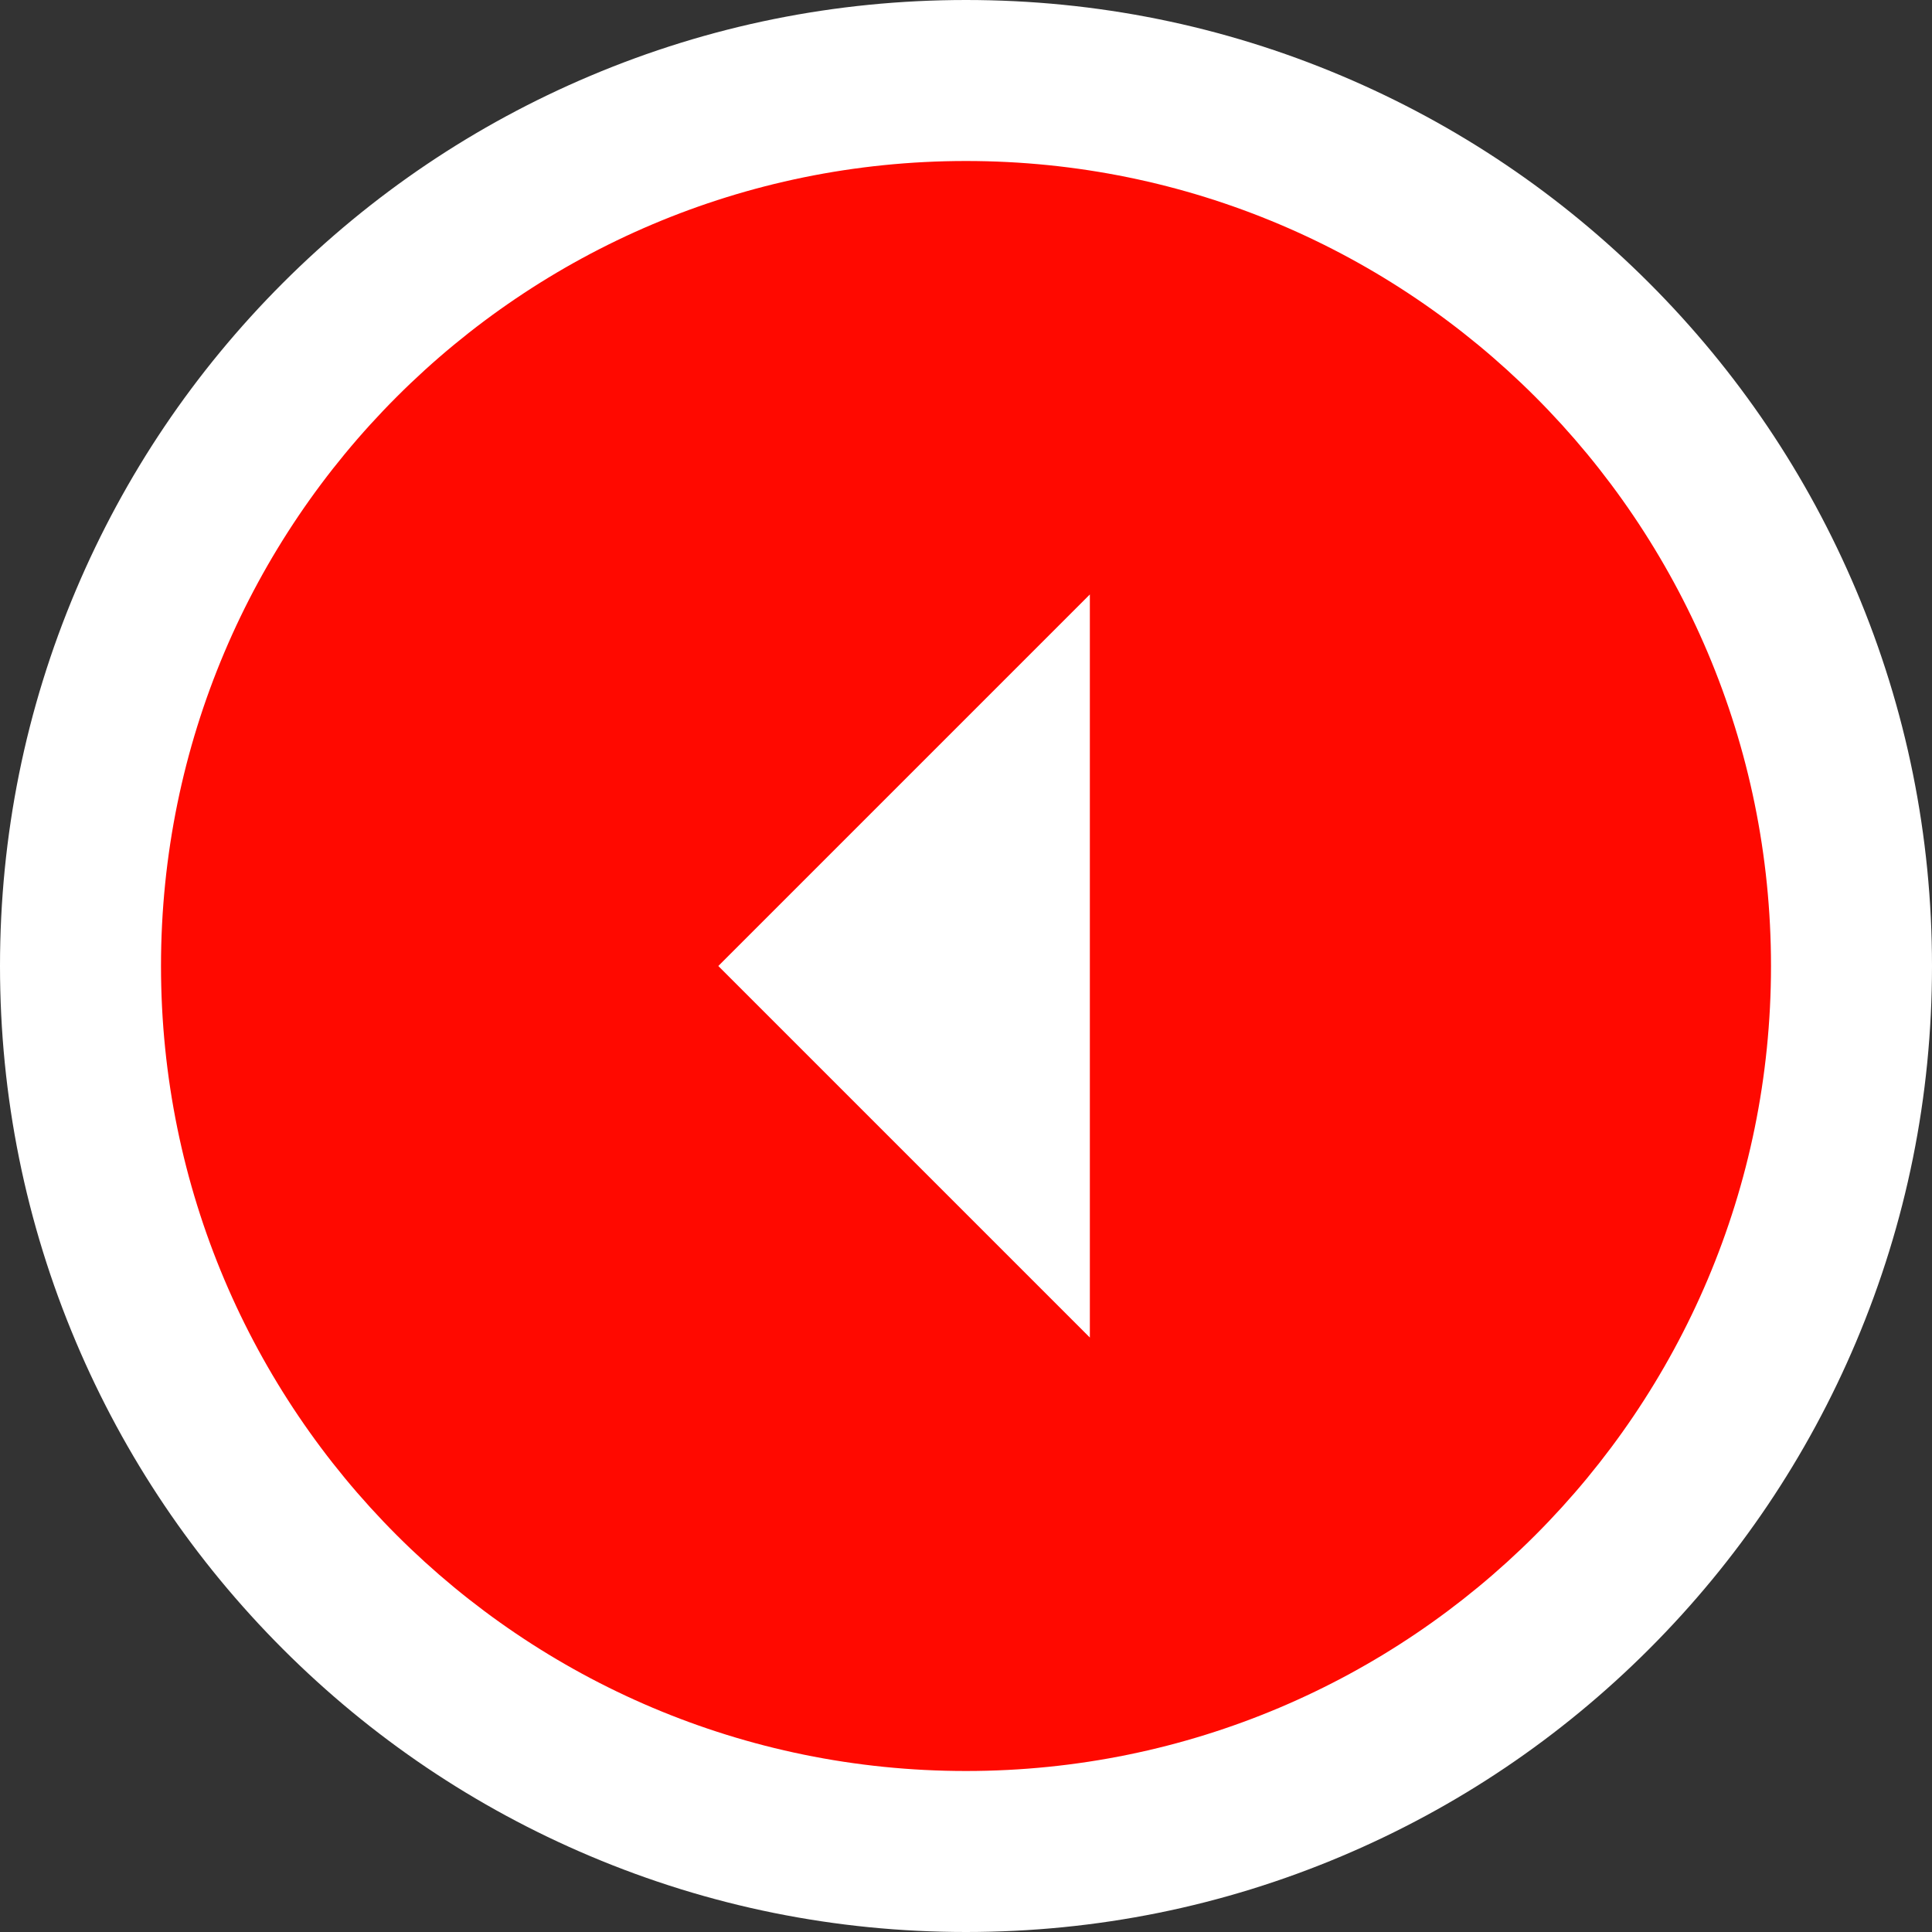
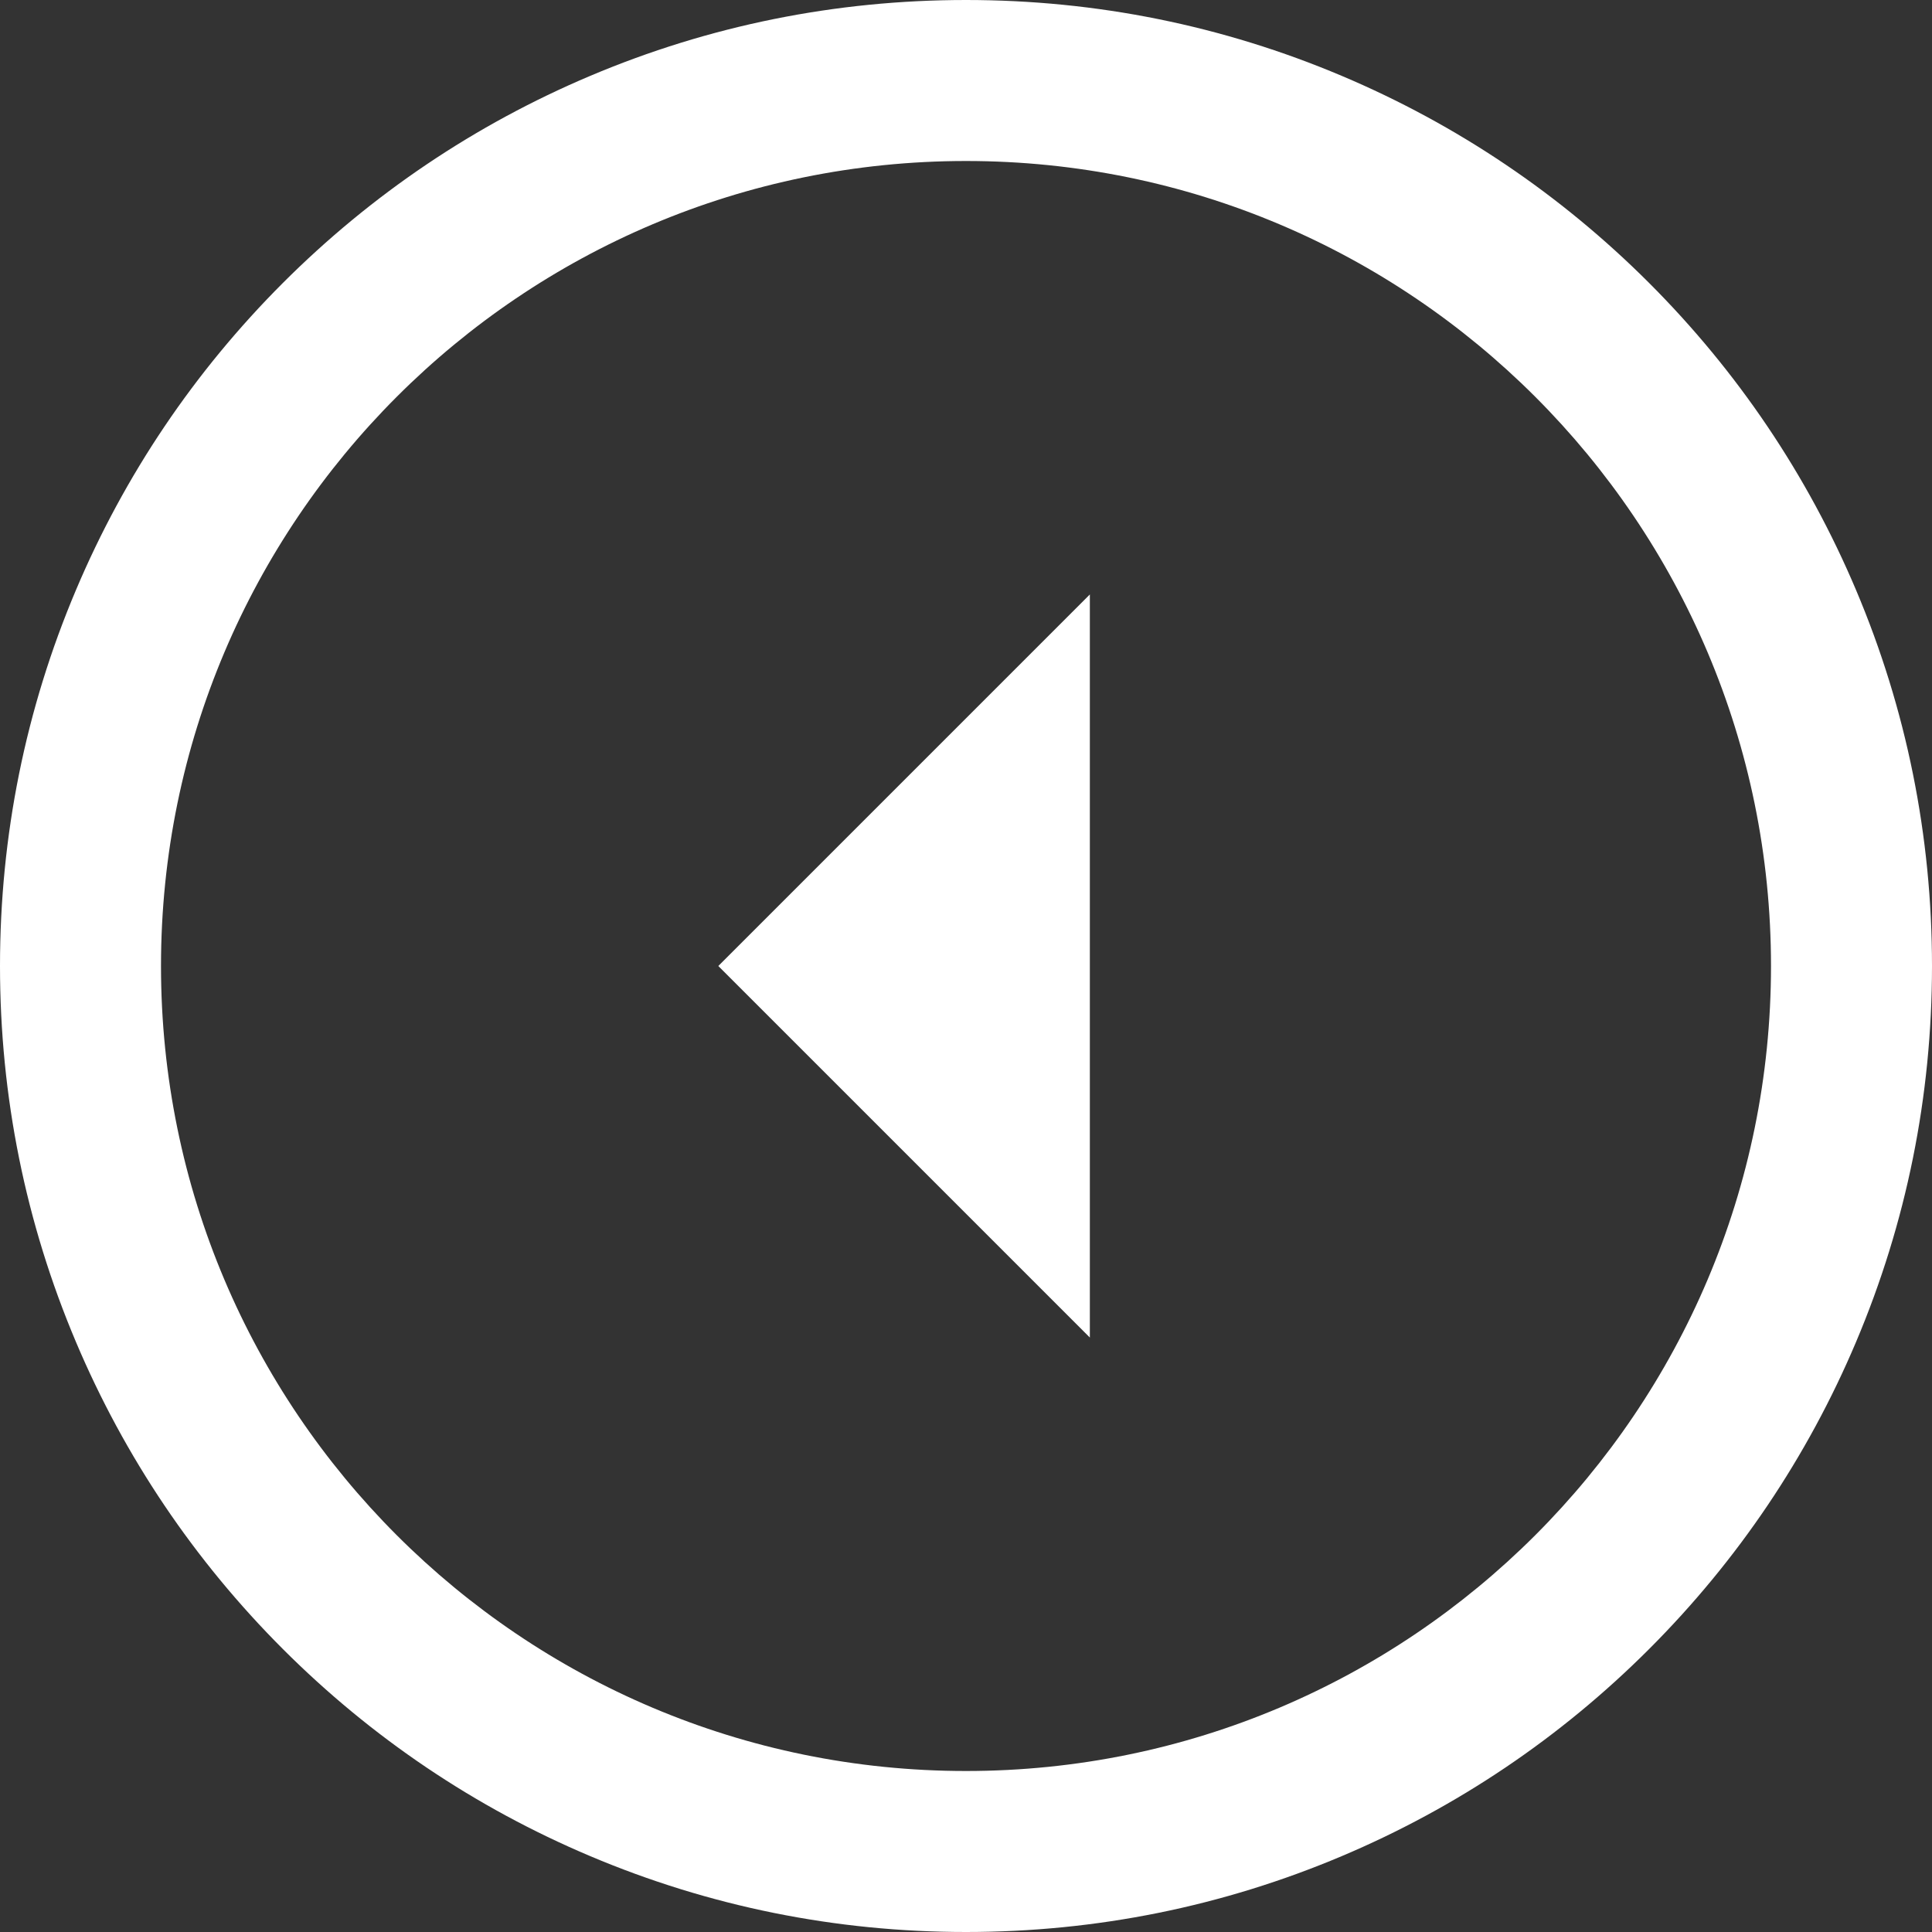
<svg xmlns="http://www.w3.org/2000/svg" width="48" height="48" viewBox="0 0 48 48">
  <rect x="0" y="0" width="48" height="48" fill="#333333" stroke="none" />
  <g id="Icon_ionic-md-arrow-dropright-circle" data-name="Icon ionic-md-arrow-dropright-circle" transform="translate(0.625 0.625)" fill="#ff0900">
-     <path d="M 23.375 45.375 C 20.406 45.375 17.525 44.793 14.811 43.645 C 12.191 42.537 9.838 40.951 7.819 38.931 C 5.799 36.912 4.213 34.559 3.105 31.939 C 1.957 29.225 1.375 26.344 1.375 23.375 C 1.375 20.406 1.957 17.525 3.105 14.811 C 4.213 12.191 5.799 9.838 7.819 7.819 C 9.838 5.799 12.191 4.213 14.811 3.105 C 17.525 1.957 20.406 1.375 23.375 1.375 C 26.344 1.375 29.225 1.957 31.939 3.105 C 34.559 4.213 36.912 5.799 38.931 7.819 C 40.951 9.838 42.537 12.191 43.645 14.811 C 44.793 17.525 45.375 20.406 45.375 23.375 C 45.375 26.344 44.793 29.225 43.645 31.939 C 42.537 34.559 40.951 36.912 38.931 38.931 C 36.912 40.951 34.559 42.537 31.939 43.645 C 29.225 44.793 26.344 45.375 23.375 45.375 Z M 20.05 23.375 L 24.452 27.777 L 24.452 18.973 L 20.05 23.375 Z" stroke="none" />
    <path d="M 23.375 43.375 C 34.421 43.375 43.375 34.421 43.375 23.375 C 43.375 12.329 34.421 3.375 23.375 3.375 C 12.329 3.375 3.375 12.329 3.375 23.375 C 3.375 34.421 12.329 43.375 23.375 43.375 M 26.452 14.144 L 26.452 32.606 L 17.221 23.375 L 26.452 14.144 M 23.375 47.375 C 20.137 47.375 16.993 46.74 14.032 45.487 C 11.174 44.278 8.607 42.548 6.404 40.346 C 4.202 38.143 2.472 35.576 1.263 32.718 C 0.01 29.757 -0.625 26.613 -0.625 23.375 C -0.625 20.137 0.01 16.993 1.263 14.032 C 2.472 11.174 4.202 8.607 6.404 6.404 C 8.607 4.202 11.174 2.472 14.032 1.263 C 16.993 0.01 20.137 -0.625 23.375 -0.625 C 26.613 -0.625 29.757 0.01 32.718 1.263 C 35.576 2.472 38.143 4.202 40.346 6.404 C 42.548 8.607 44.278 11.174 45.487 14.032 C 46.74 16.993 47.375 20.137 47.375 23.375 C 47.375 26.613 46.74 29.757 45.487 32.718 C 44.278 35.576 42.548 38.143 40.346 40.346 C 38.143 42.548 35.576 44.278 32.718 45.487 C 29.757 46.74 26.613 47.375 23.375 47.375 Z" stroke="none" fill="#fff" />
  </g>
</svg>